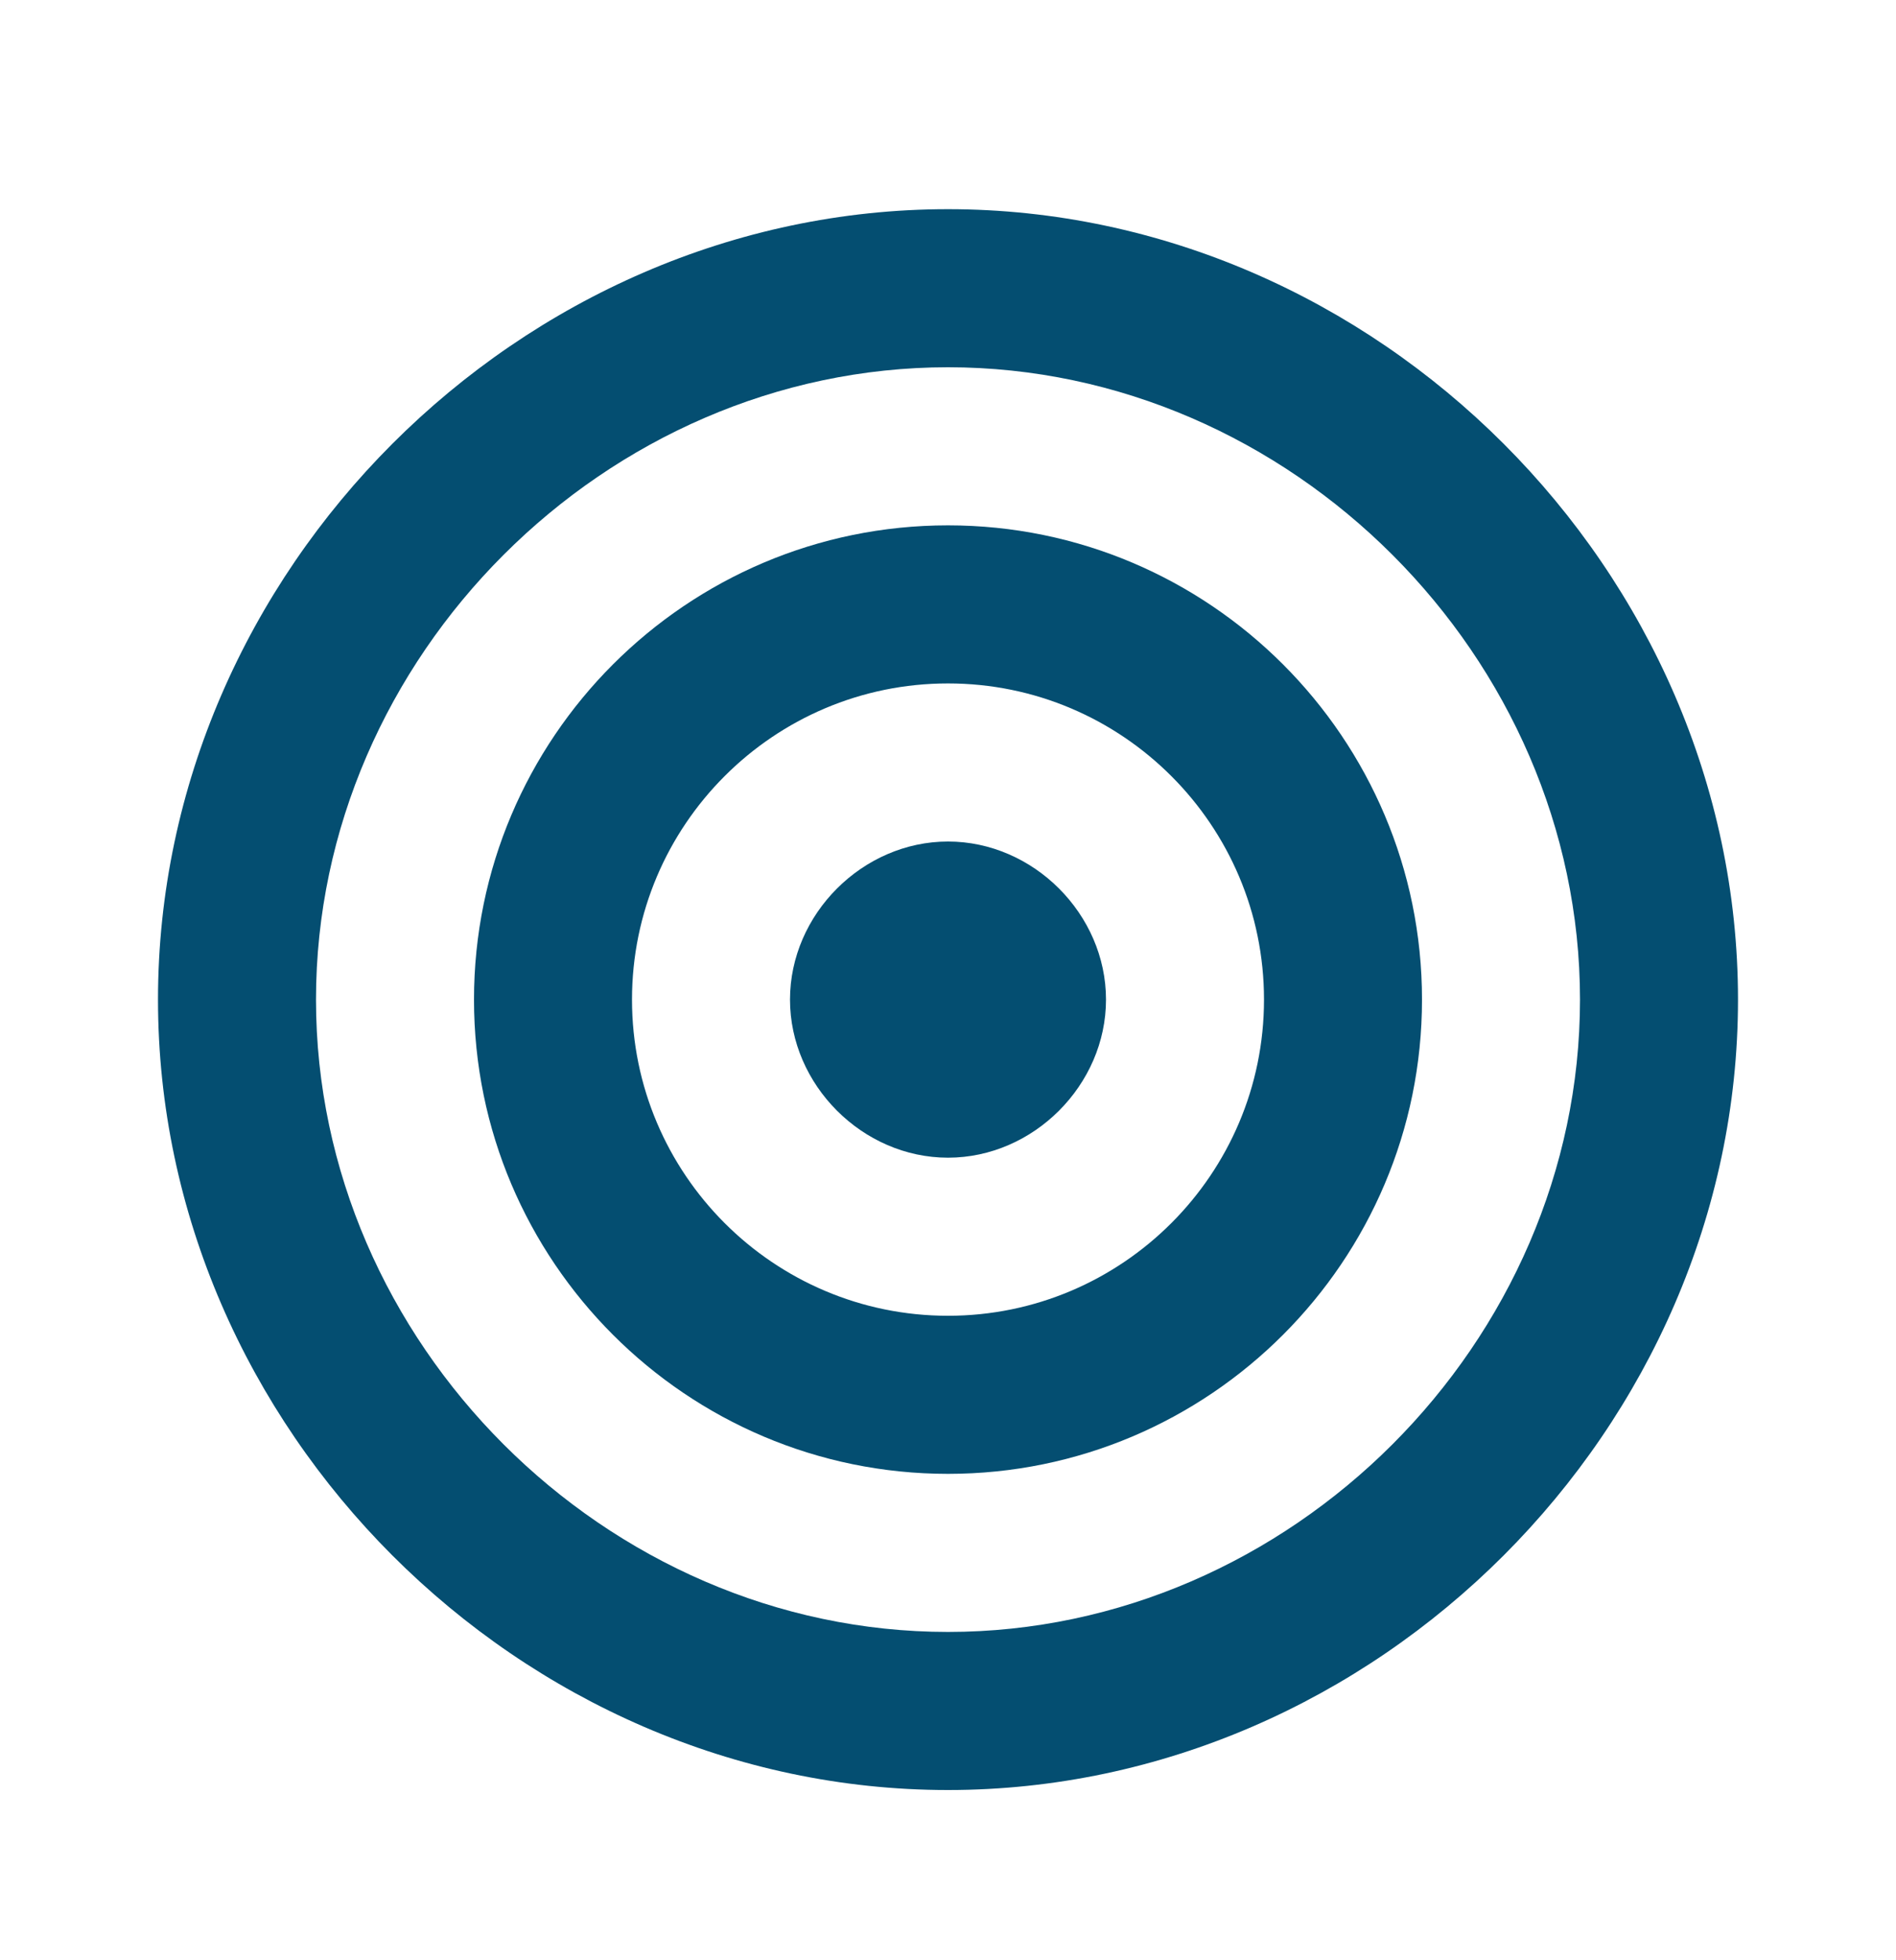
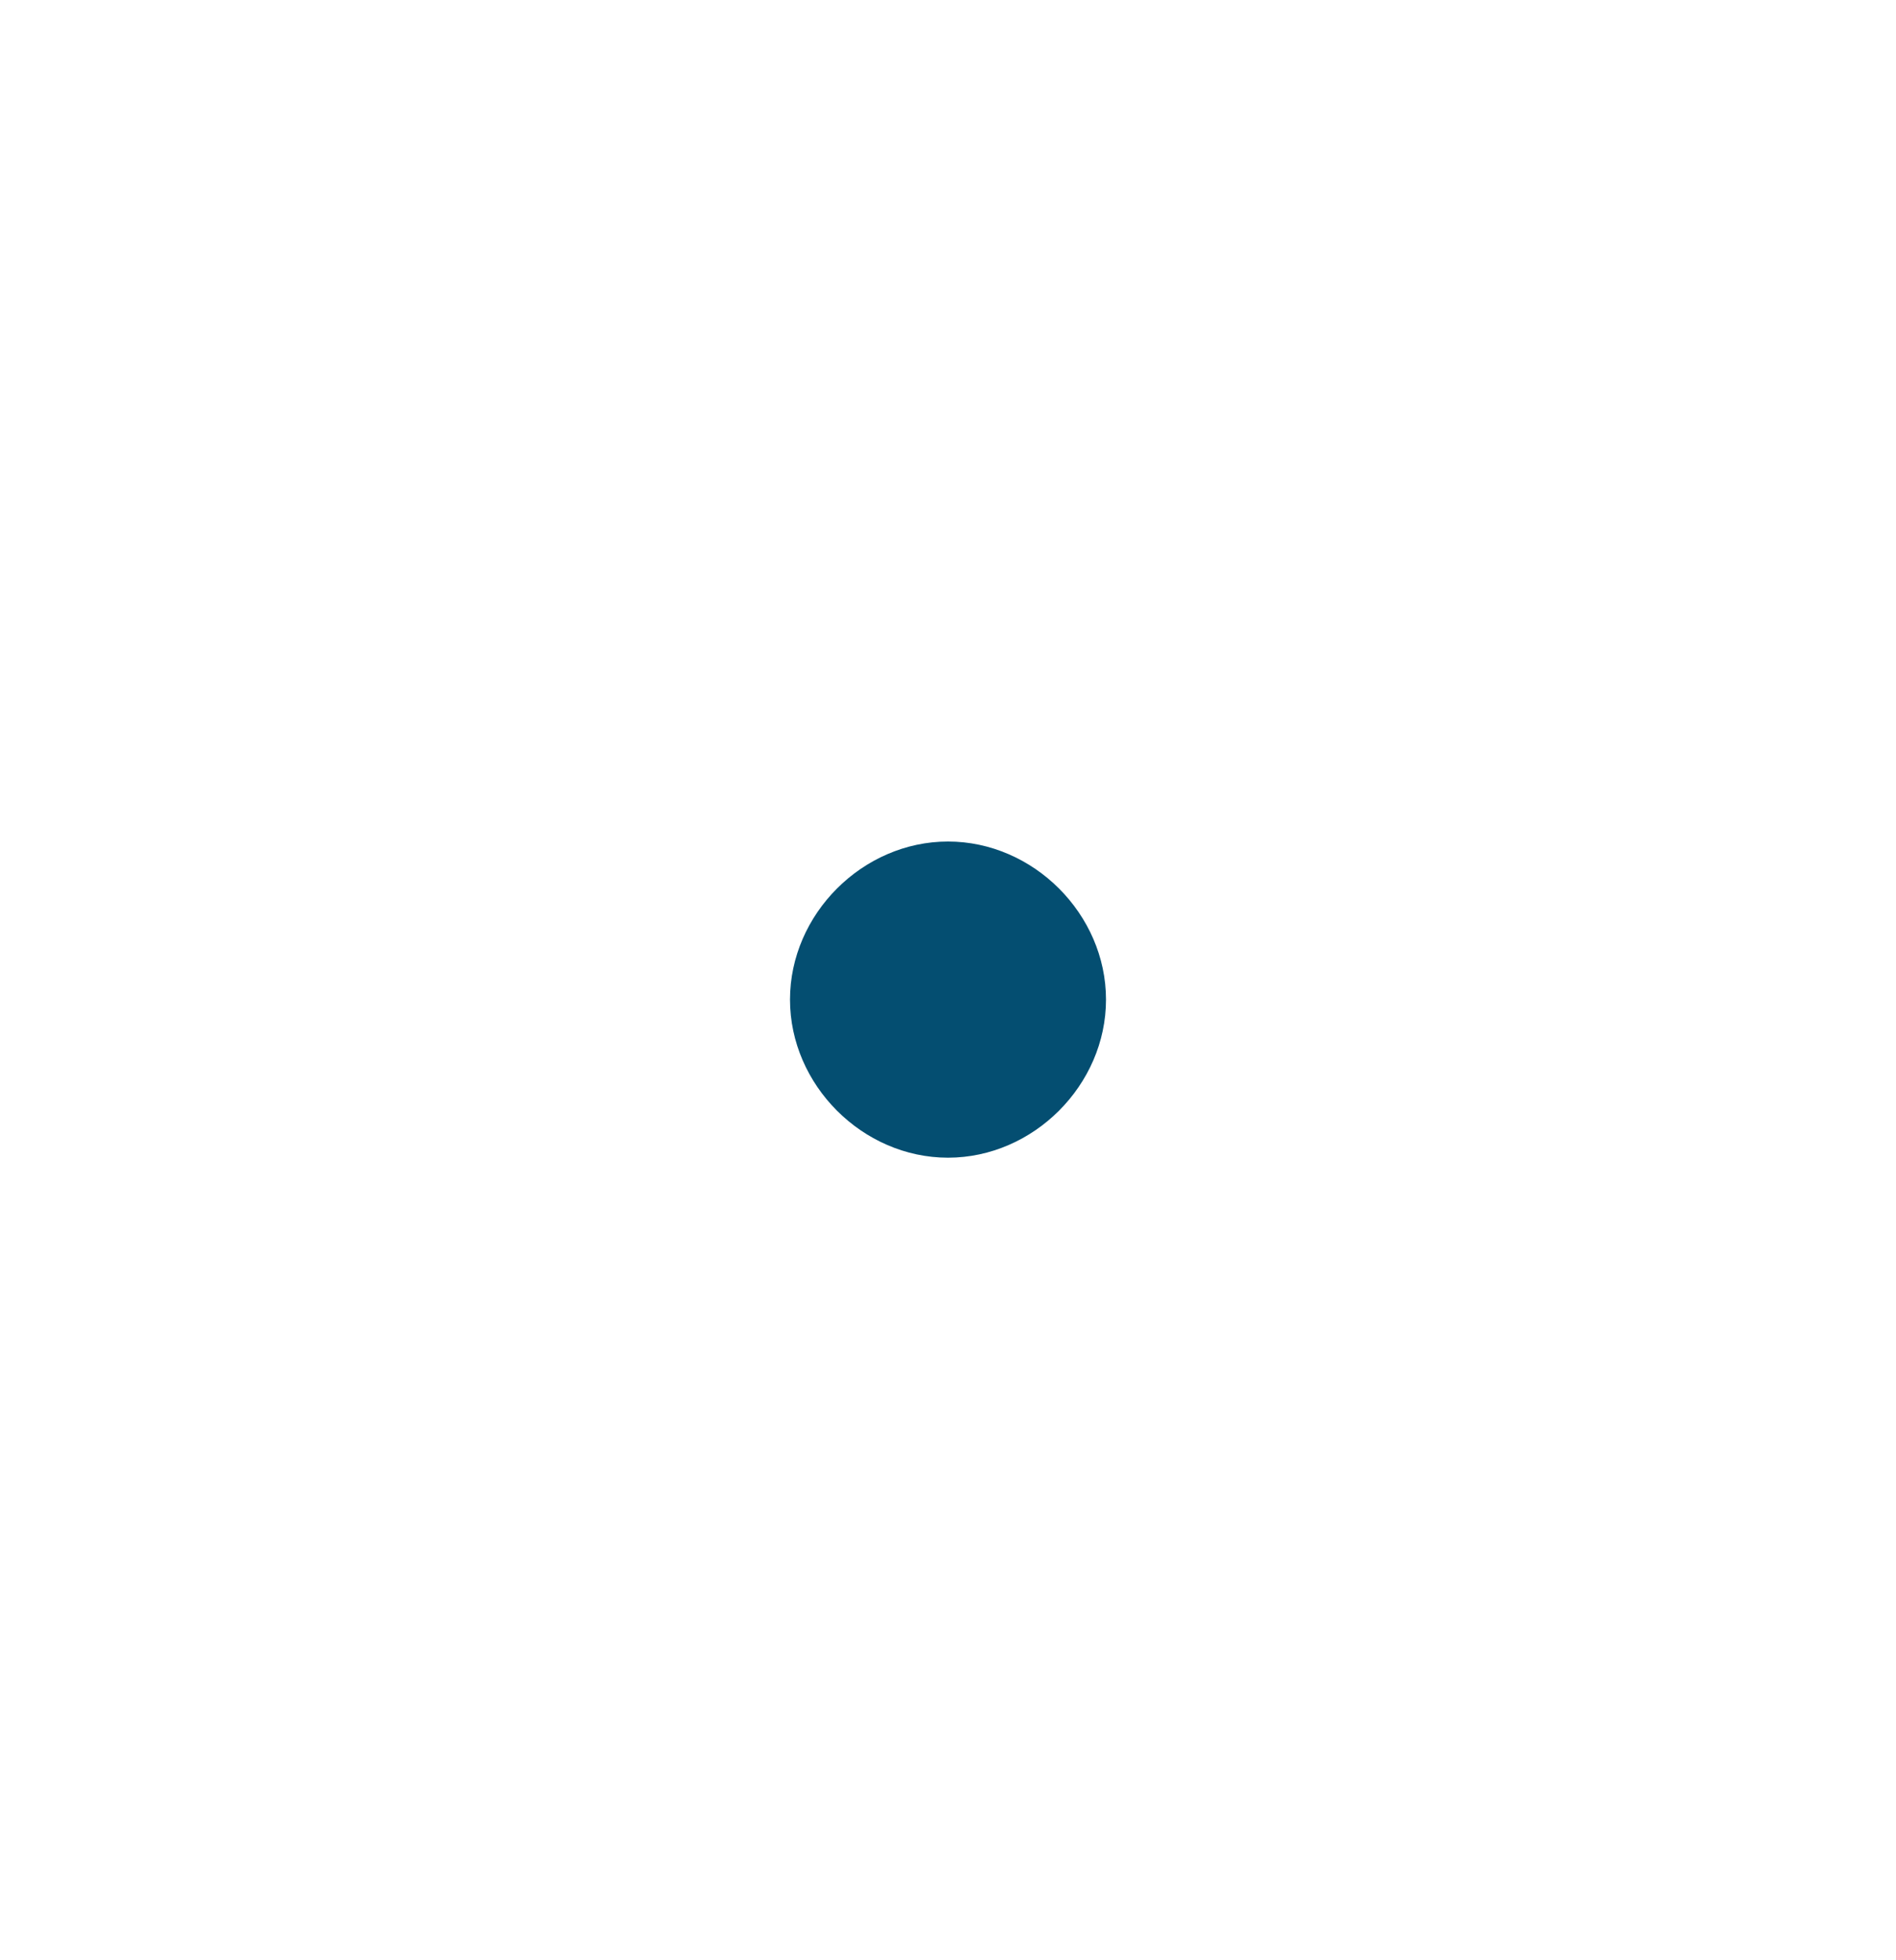
<svg xmlns="http://www.w3.org/2000/svg" width="30" height="31" viewBox="0 0 30 31" fill="none">
-   <path d="M15 8.308C10.864 8.308 7.5 11.672 7.5 15.808C7.5 19.944 10.864 23.308 15 23.308C19.136 23.308 22.5 19.944 22.5 15.808C22.5 11.672 19.136 8.308 15 8.308ZM15 20.808C12.242 20.808 10 18.566 10 15.808C10 13.05 12.242 10.808 15 10.808C17.758 10.808 20 13.05 20 15.808C20 18.566 17.758 20.808 15 20.808Z" fill="#044E71" />
-   <path d="M15 3.308C8.224 3.308 2.5 9.032 2.5 15.808C2.5 22.584 8.224 28.308 15 28.308C21.776 28.308 27.5 22.584 27.5 15.808C27.5 9.032 21.776 3.308 15 3.308ZM15 25.808C9.579 25.808 5 21.229 5 15.808C5 10.387 9.579 5.808 15 5.808C20.421 5.808 25 10.387 25 15.808C25 21.229 20.421 25.808 15 25.808Z" fill="#044E71" />
  <path d="M15 13.308C13.649 13.308 12.5 14.457 12.5 15.808C12.5 17.159 13.649 18.308 15 18.308C16.351 18.308 17.5 17.159 17.5 15.808C17.5 14.457 16.351 13.308 15 13.308Z" fill="#044E71" />
</svg>